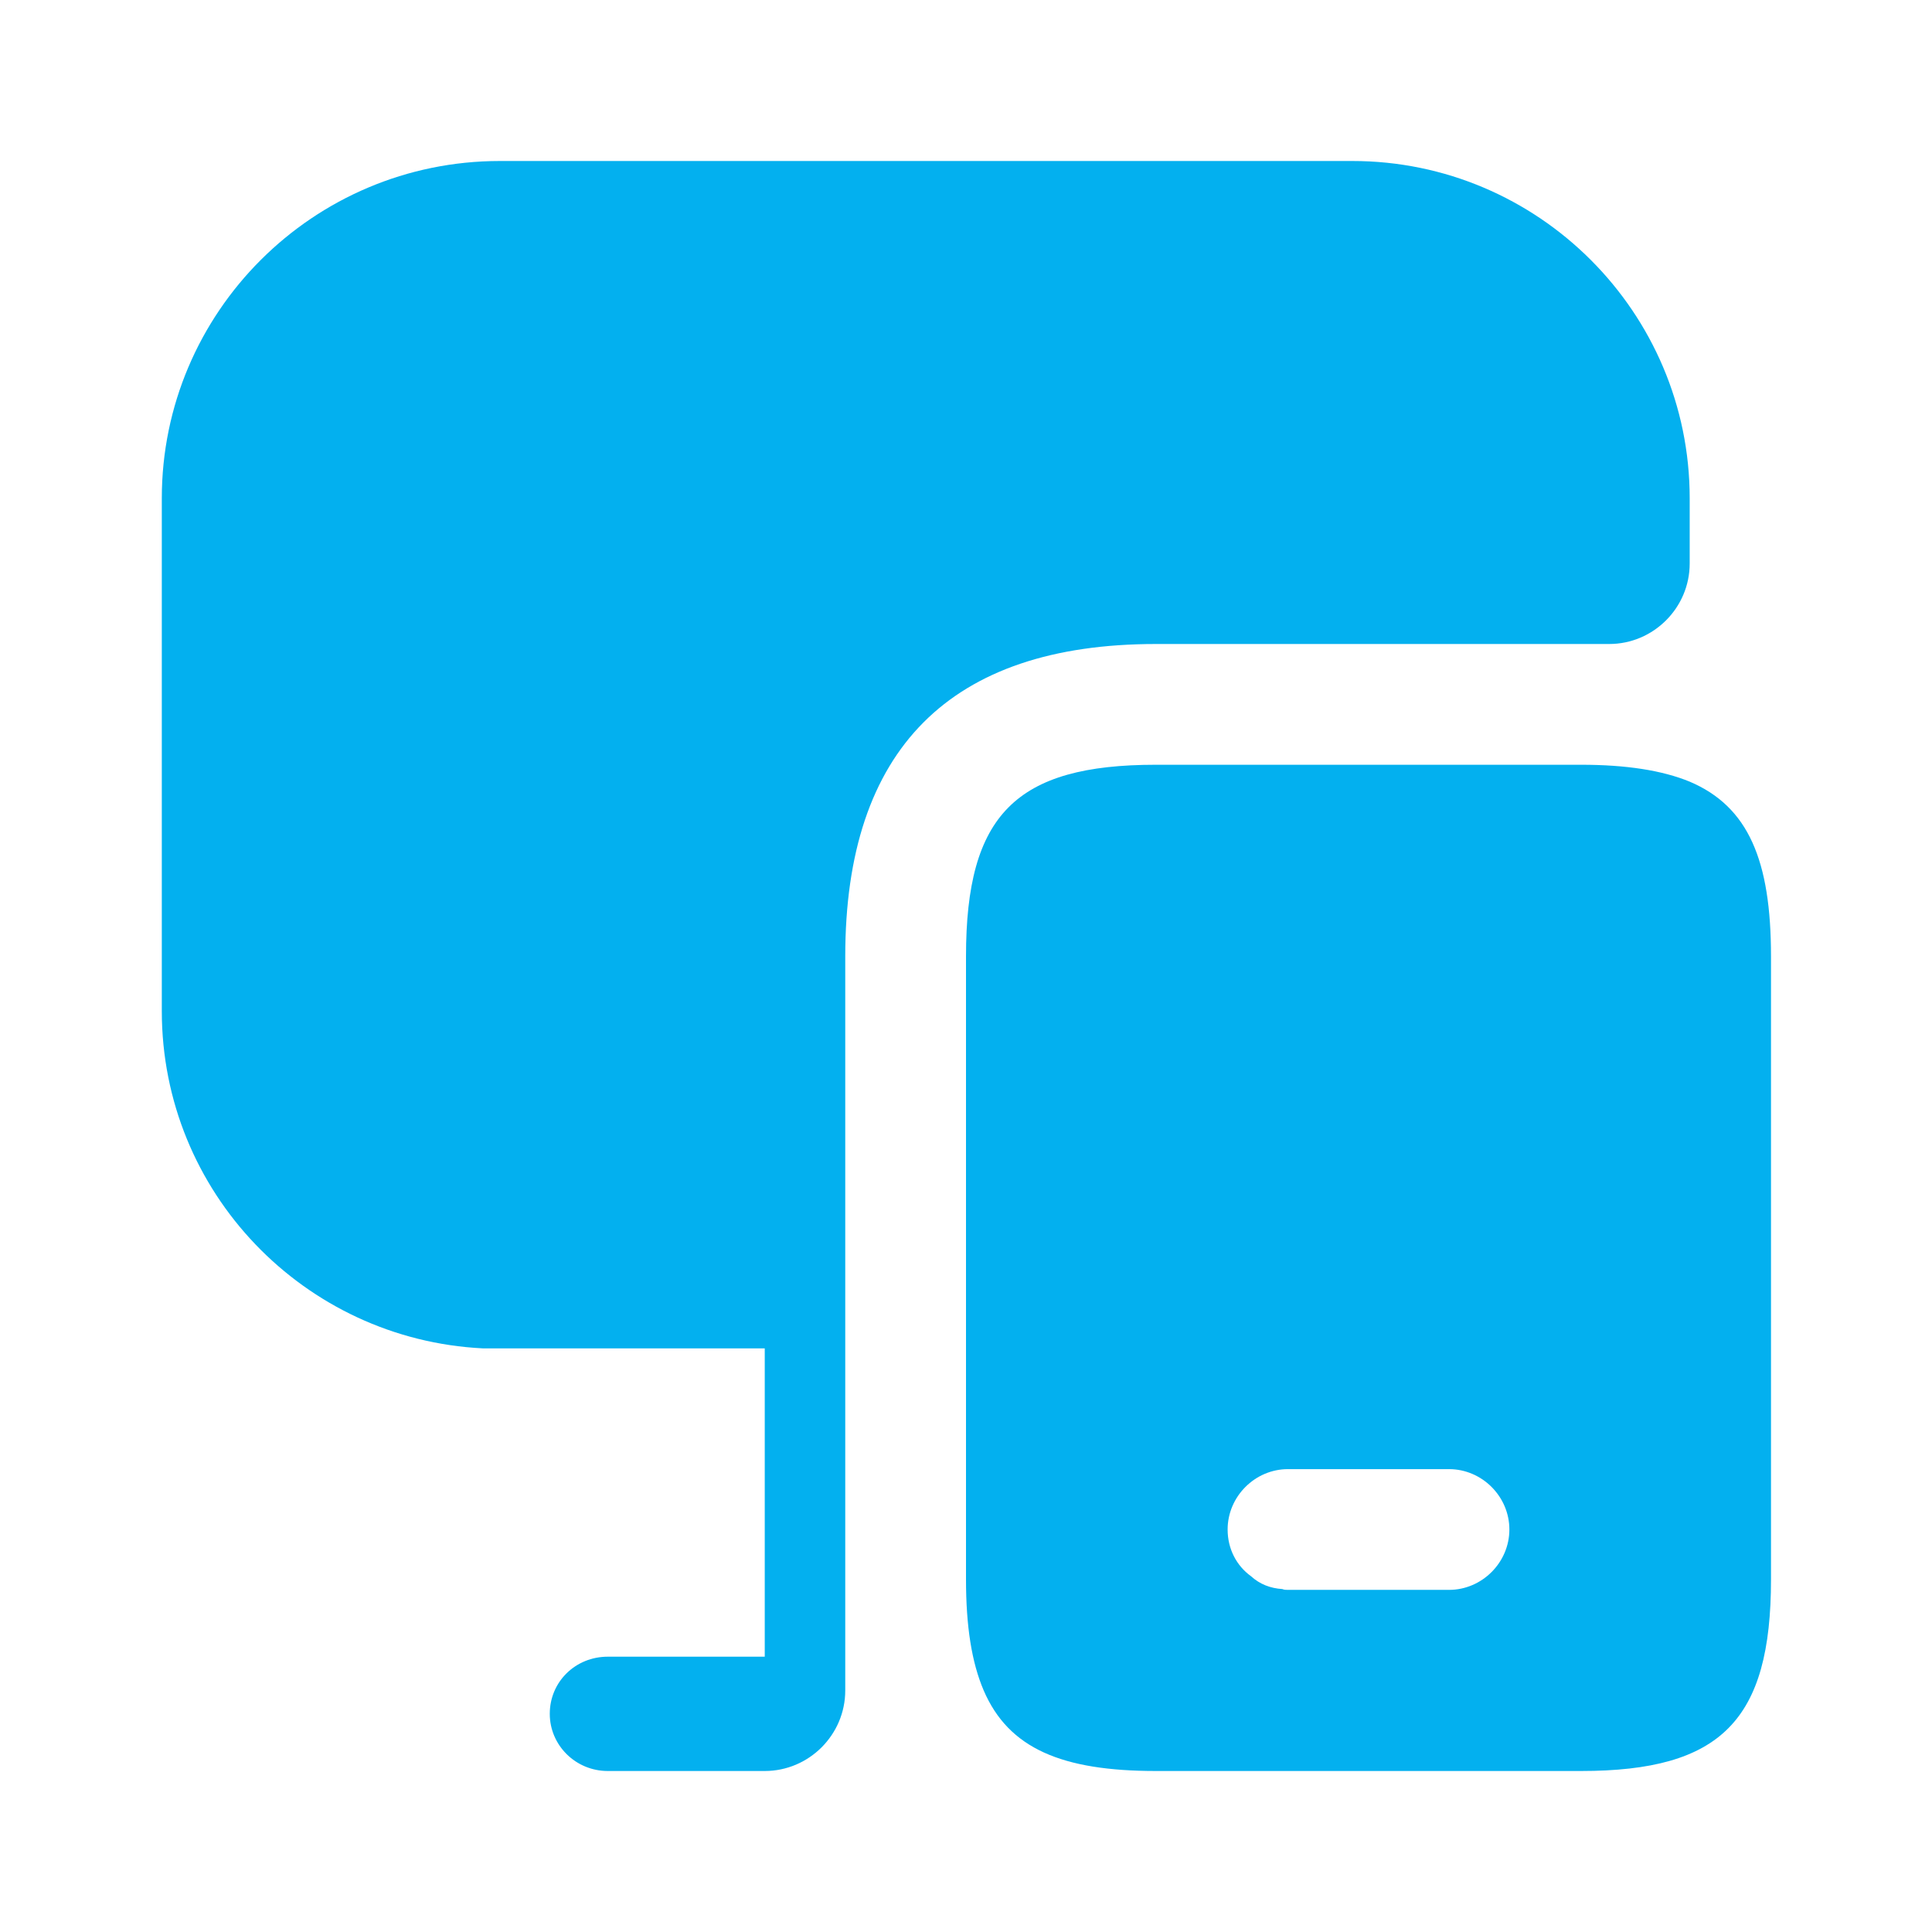
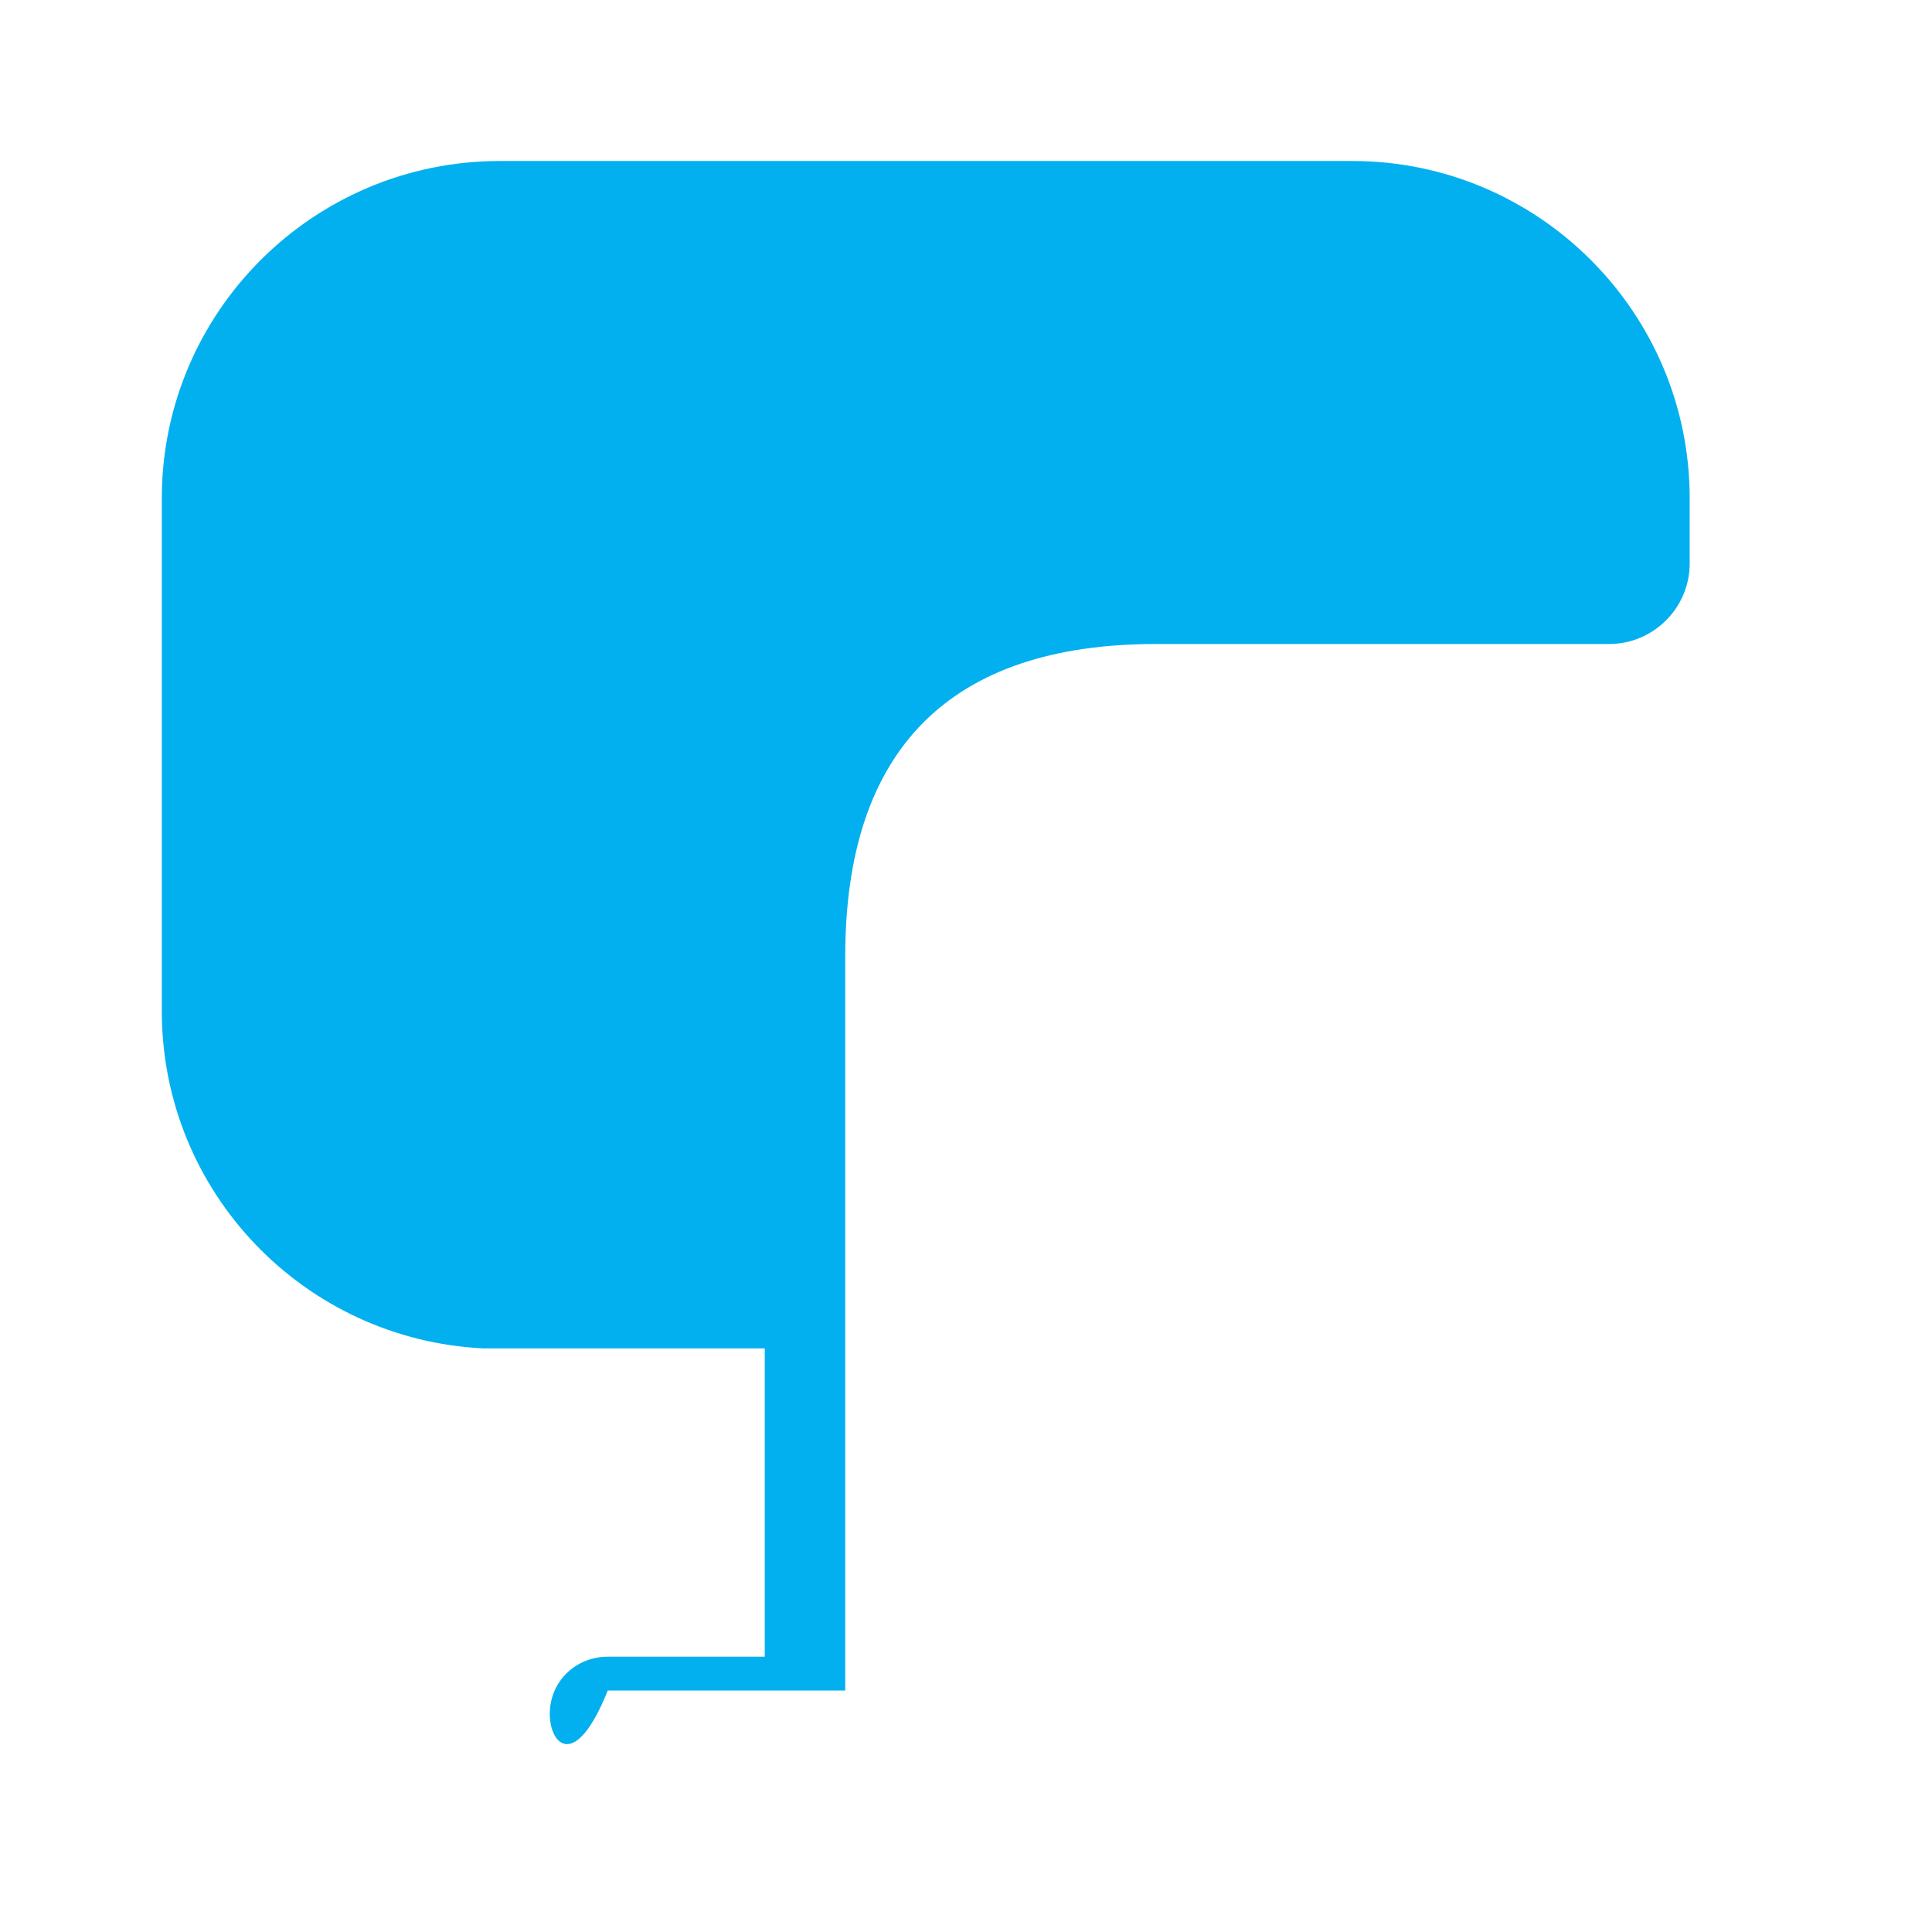
<svg xmlns="http://www.w3.org/2000/svg" width="48" height="48" viewBox="0 0 48 48" fill="none">
-   <path d="M41.98 19.42C41.3 19.14 40.4 19 39.28 19H28.72C25.24 19 24 20.24 24 23.76V39.24C24 40.4 24.14 41.3 24.44 42C25.06 43.44 26.38 44 28.72 44H39.28C42.76 44 44 42.74 44 39.24V23.76C44 21.38 43.44 20.04 41.98 19.42ZM36 39.5H32C31.96 39.5 31.9 39.5 31.86 39.48C31.56 39.46 31.3 39.36 31.08 39.16C30.72 38.9 30.5 38.48 30.5 38C30.5 37.18 31.18 36.5 32 36.5H36C36.82 36.5 37.5 37.18 37.5 38C37.5 38.82 36.82 39.5 36 39.5Z" fill="#03B0EF" />
-   <path d="M41.98 12.38V14C41.98 15.1 41.08 16 39.98 16H28.72C23.599 16 21 18.62 21 23.76V42C21 43.1 20.099 44 19 44H15.1C14.3 44 13.659 43.36 13.659 42.58C13.659 41.78 14.3 41.16 15.1 41.16H19V33.5H11.999C7.56 33.28 4.02 29.62 4.02 25.12V12.38C4.02 7.76 7.78 4 12.419 4H33.599C38.219 4 41.98 7.76 41.98 12.38Z" fill="#03B0EF" />
+   <path d="M41.98 12.38V14C41.98 15.1 41.08 16 39.98 16H28.72C23.599 16 21 18.62 21 23.76V42H15.1C14.3 44 13.659 43.36 13.659 42.58C13.659 41.78 14.3 41.16 15.1 41.16H19V33.5H11.999C7.56 33.28 4.02 29.62 4.02 25.12V12.38C4.02 7.76 7.78 4 12.419 4H33.599C38.219 4 41.98 7.76 41.98 12.38Z" fill="#03B0EF" />
</svg>